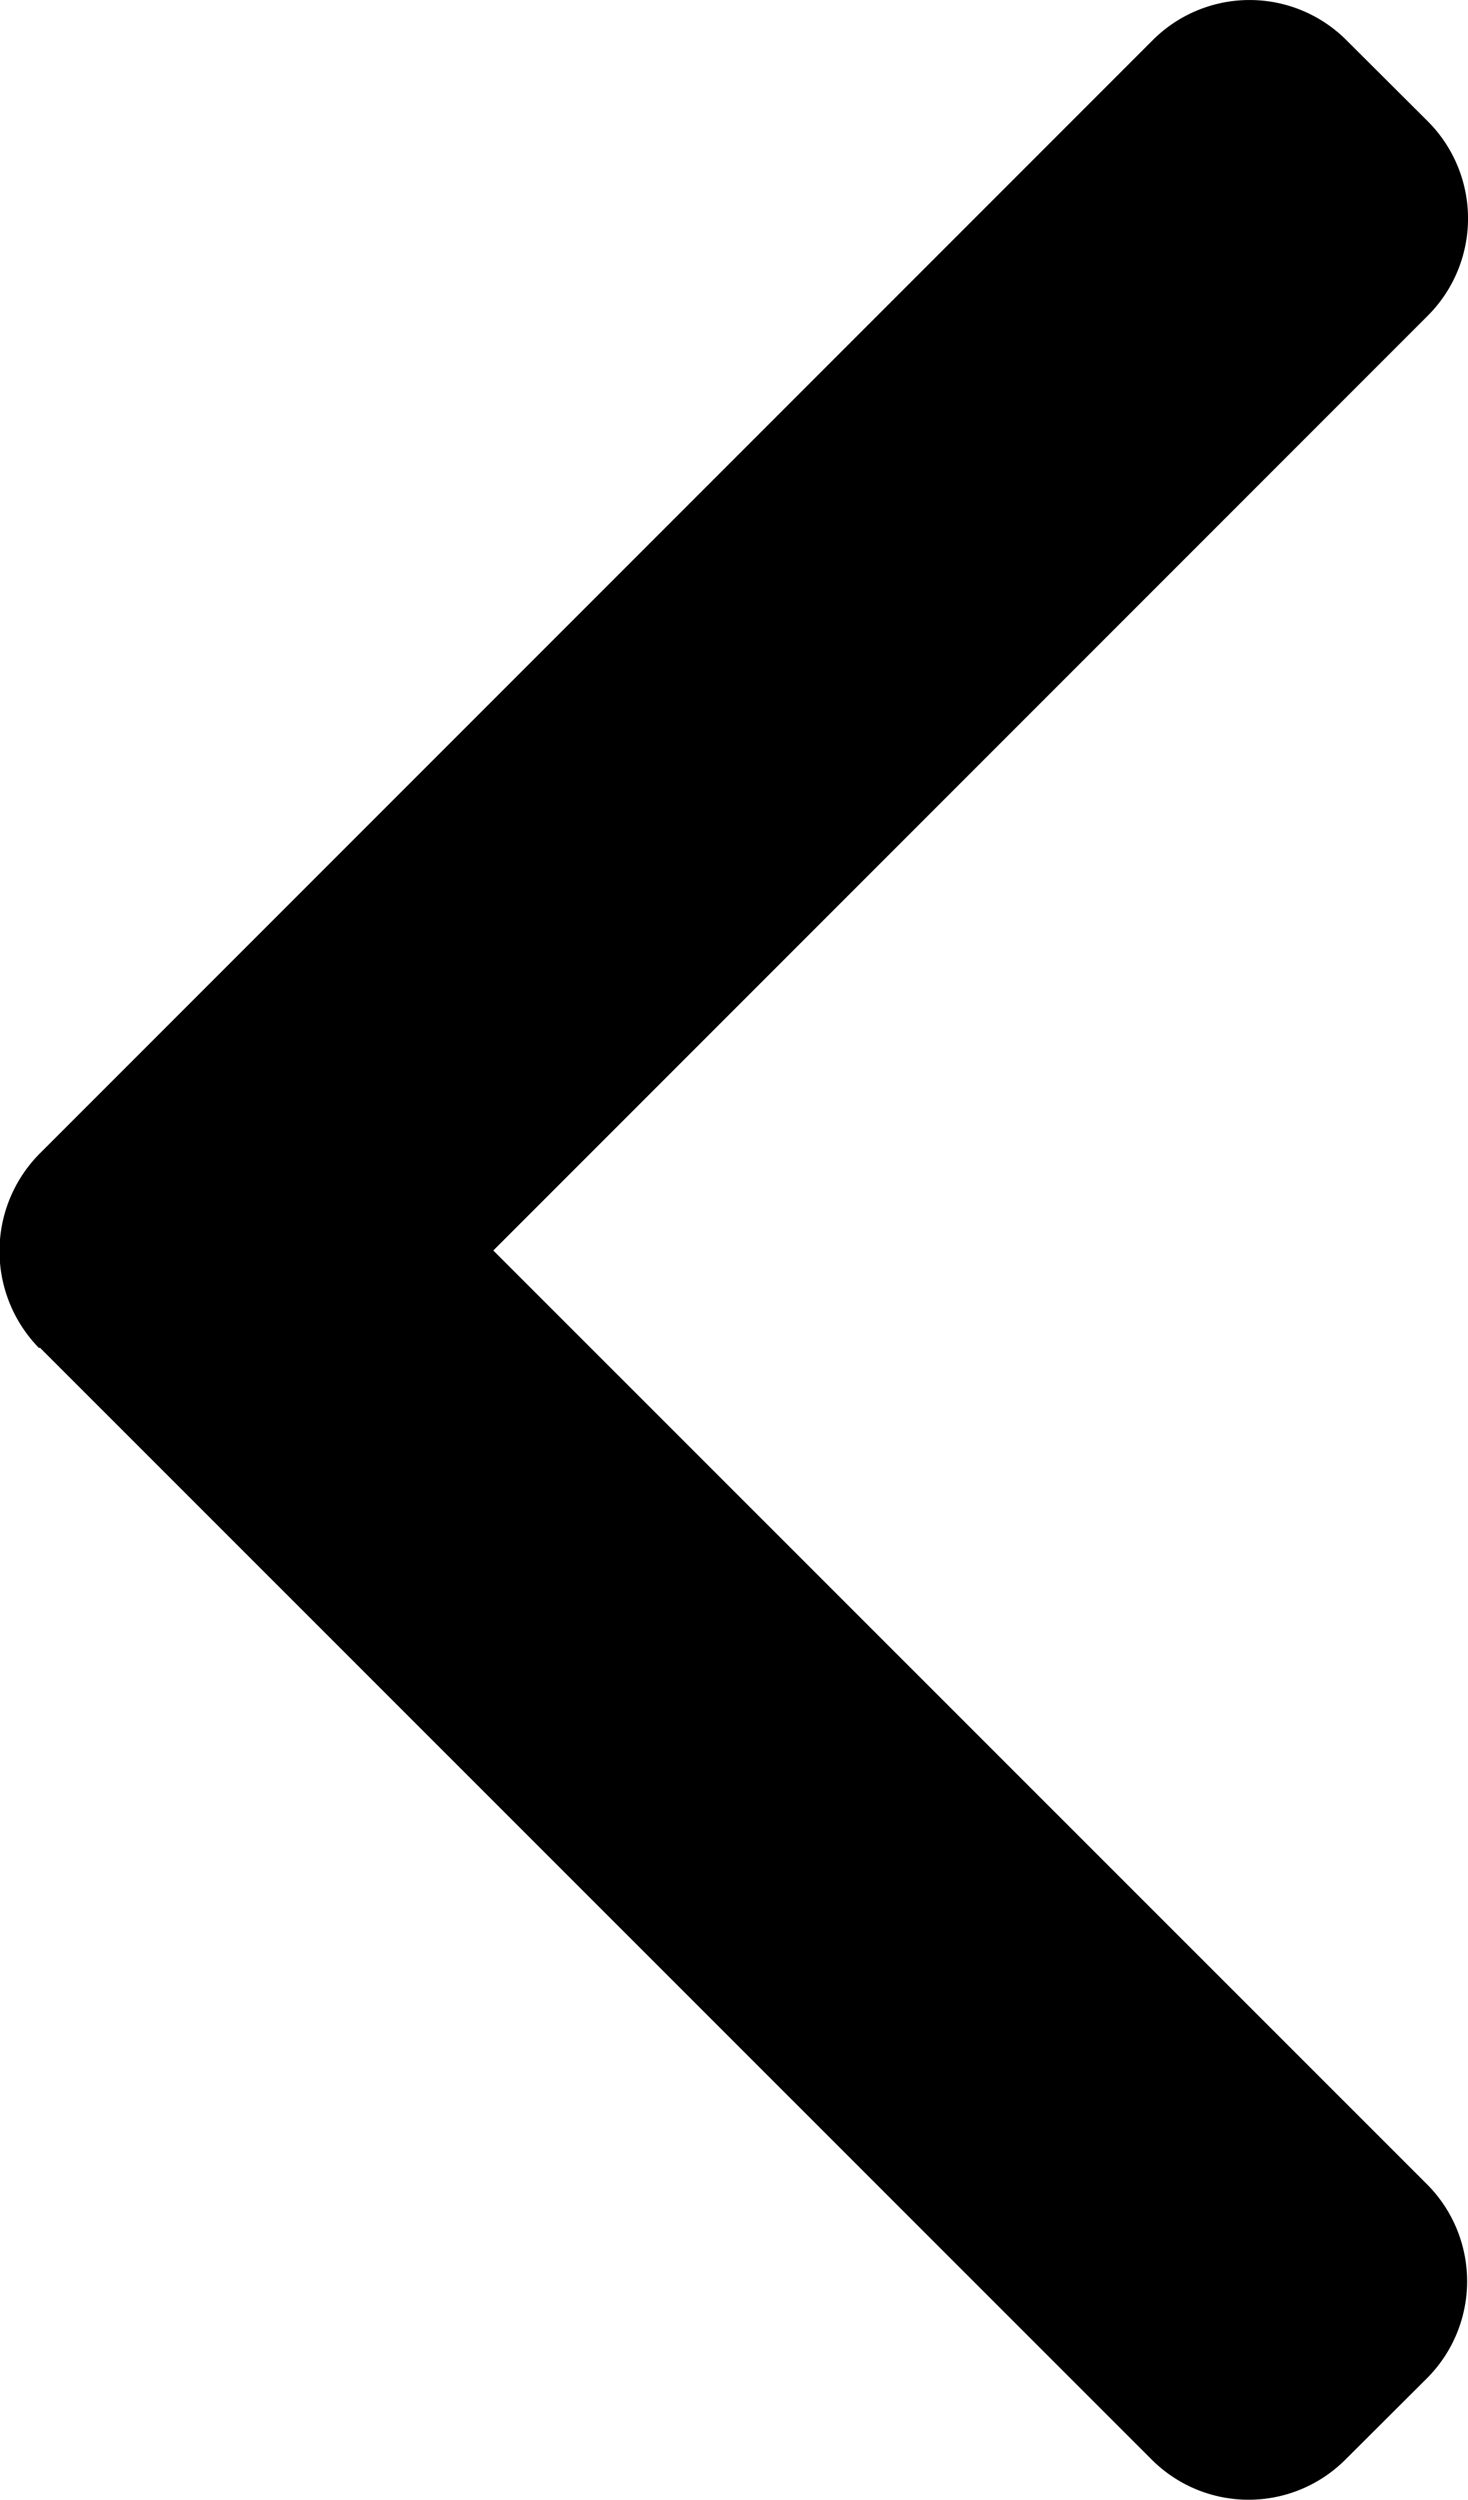
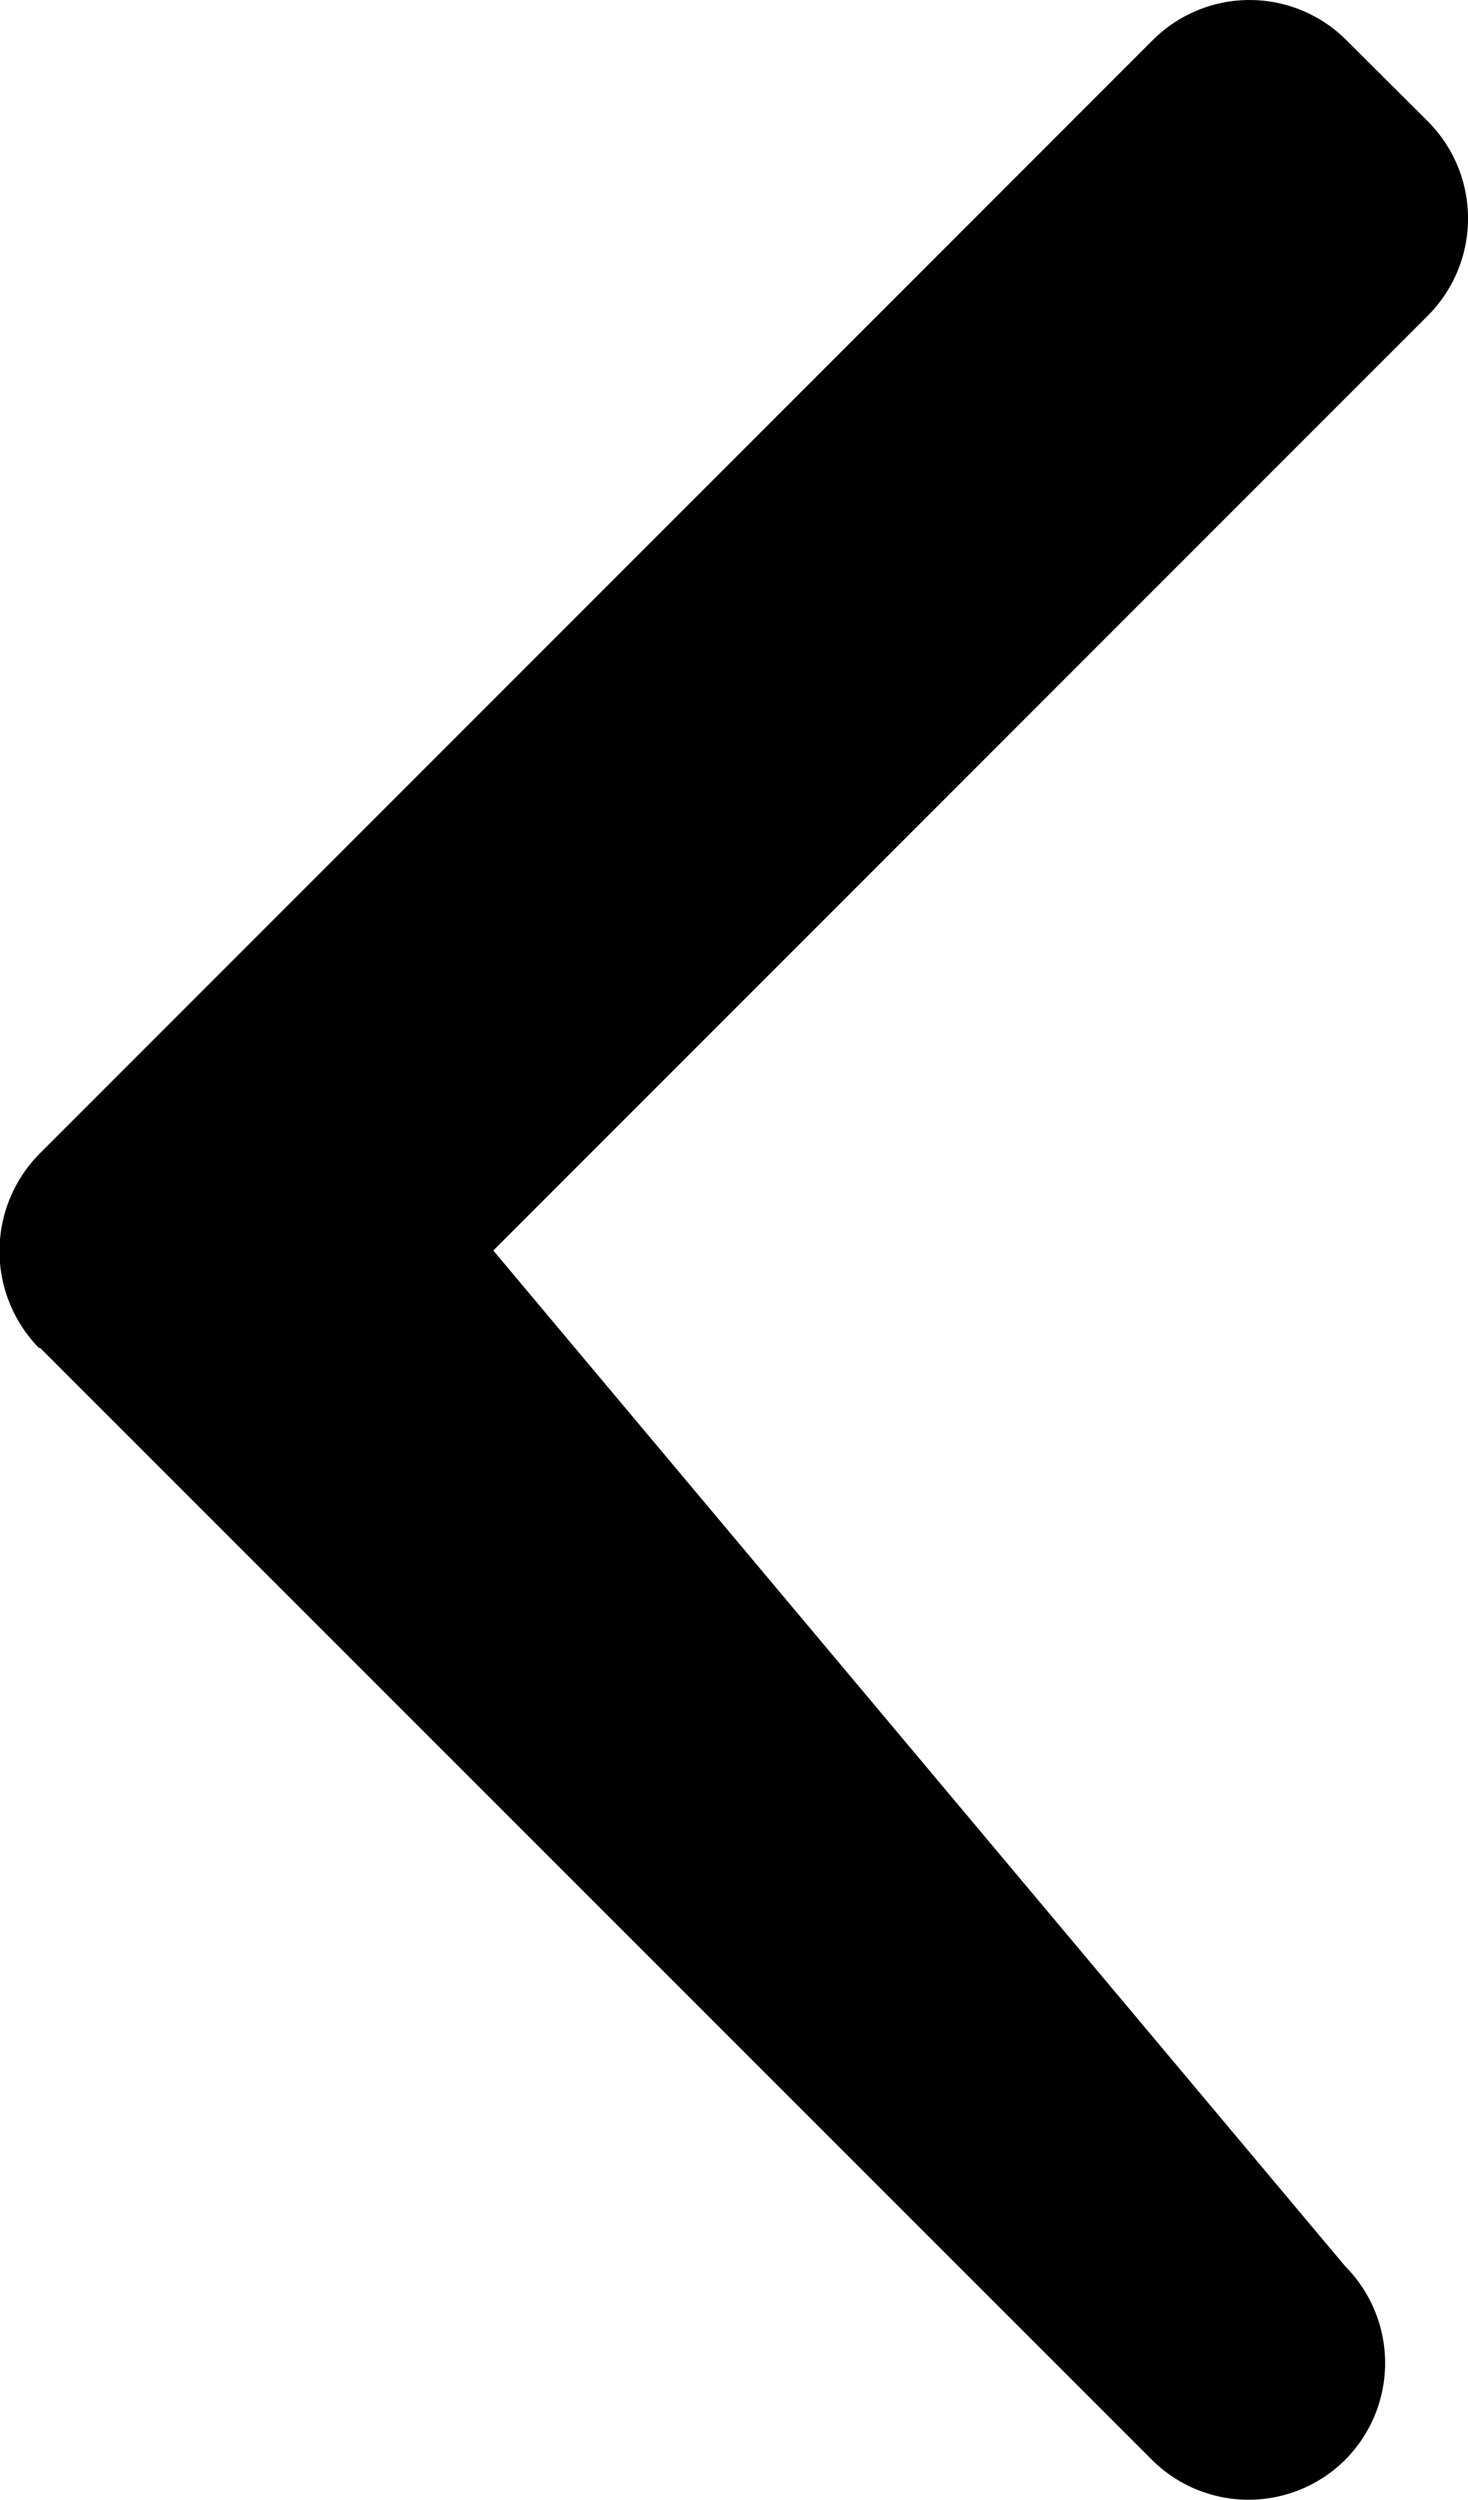
<svg xmlns="http://www.w3.org/2000/svg" id="Capa_1" data-name="Capa 1" viewBox="0 0 58 98.73">
  <title>ikony</title>
-   <path d="M1.57,53.22,45.51,97.15a5.41,5.41,0,0,0,7.64,0l3.24-3.23a5.42,5.42,0,0,0,0-7.64L19.49,49.39,56.43,12.45a5.43,5.43,0,0,0,0-7.64L53.19,1.58a5.41,5.41,0,0,0-7.64,0l-44,44a5.47,5.47,0,0,0,0,7.67Z" />
+   <path d="M1.57,53.22,45.51,97.15a5.41,5.41,0,0,0,7.64,0a5.42,5.42,0,0,0,0-7.64L19.49,49.39,56.43,12.45a5.43,5.43,0,0,0,0-7.64L53.19,1.58a5.41,5.41,0,0,0-7.64,0l-44,44a5.47,5.47,0,0,0,0,7.67Z" />
</svg>